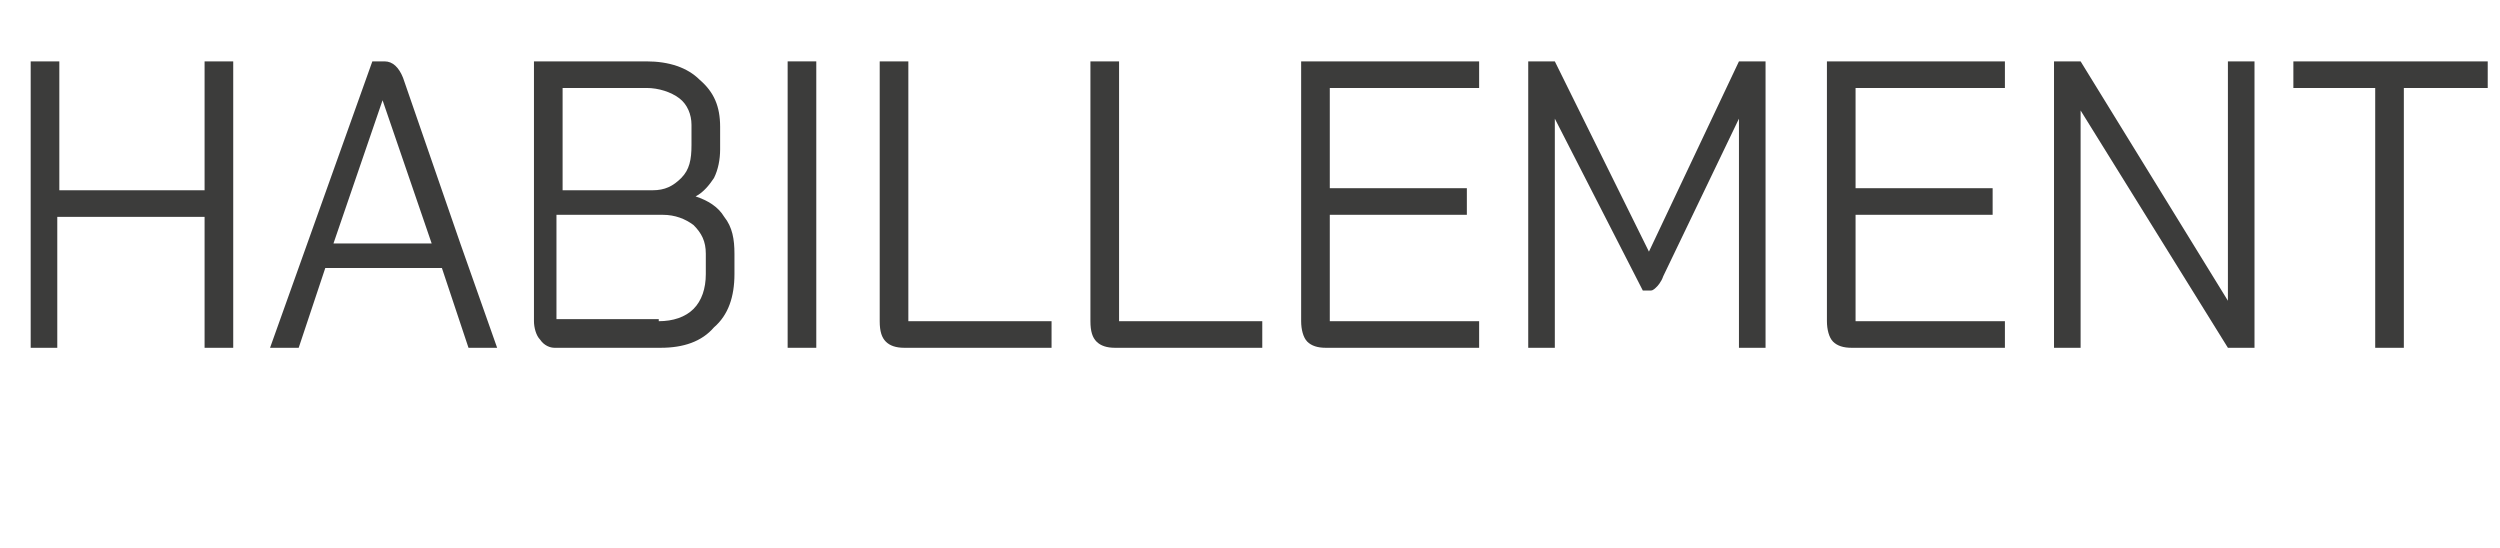
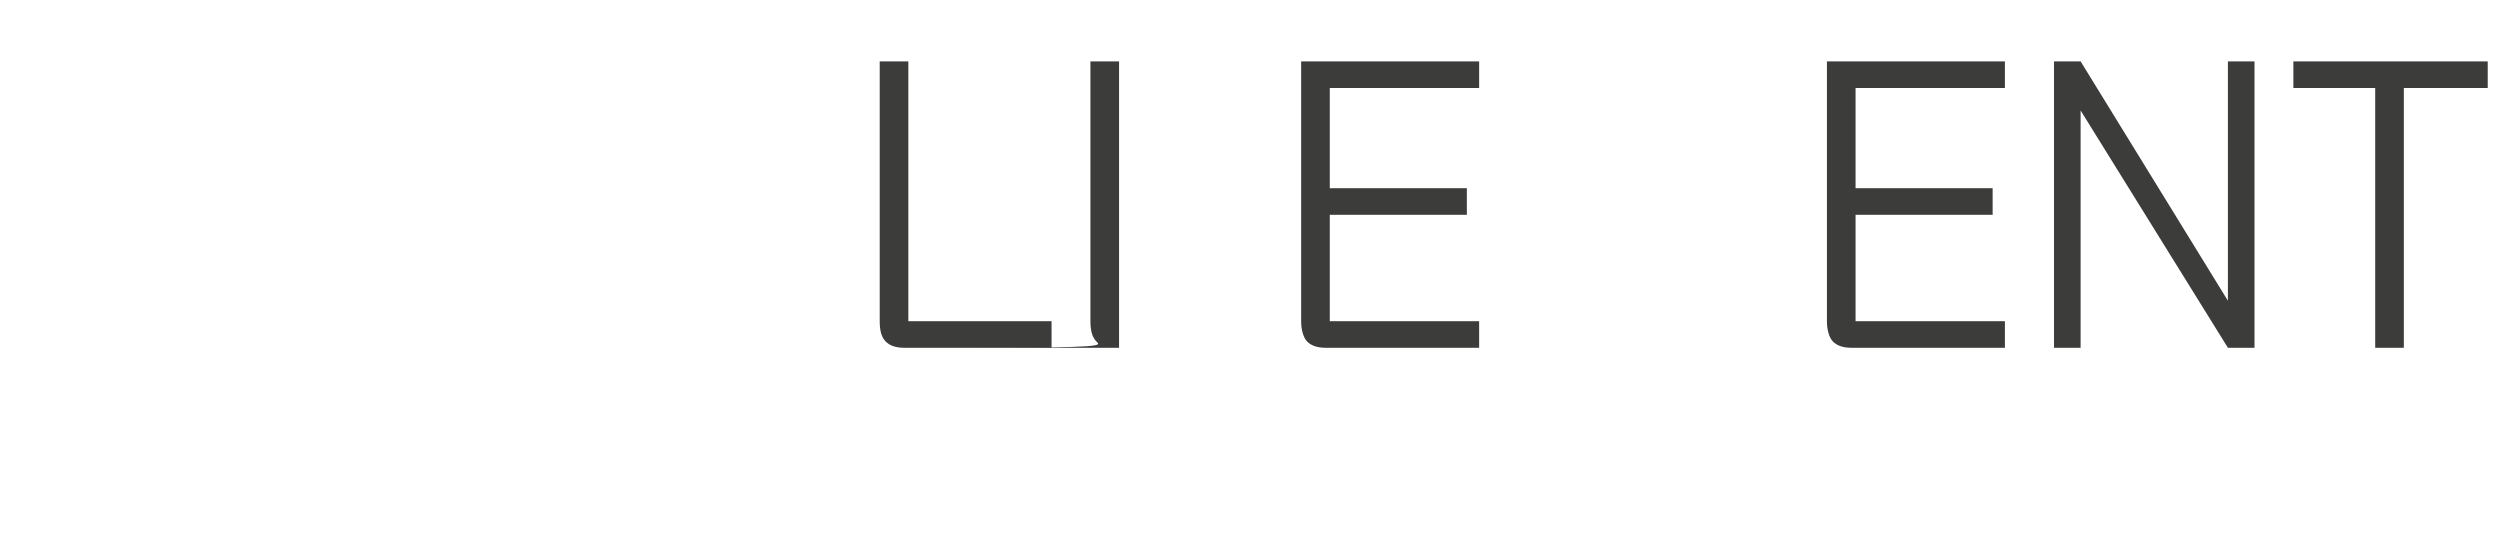
<svg xmlns="http://www.w3.org/2000/svg" id="Calque_1" x="0px" y="0px" viewBox="0 0 122.2 26.8" style="enable-background:new 0 0 122.2 26.8;" xml:space="preserve">
  <style type="text/css"> .st0{enable-background:new ;} .st1{fill:#3C3C3B;} </style>
  <g class="st0">
-     <path class="st1" d="M1.5,3h1.4v6.3H10V3h1.4v14H10v-6.4H2.8V17H1.5V3z" />
-     <path class="st1" d="M21.6,13.1h-5.7L14.6,17h-1.4l5-14h0.6c0.4,0,0.7,0.3,0.9,0.8l2.8,8.1h0v0l1.8,5.1h-1.4L21.6,13.1z M16.3,11.9 h4.8l-2.4-7h0L16.3,11.9z" />
-     <path class="st1" d="M26.4,16.6c-0.2-0.2-0.3-0.6-0.3-0.9V3h5.5c1.1,0,2,0.3,2.6,0.9c0.7,0.6,1,1.3,1,2.3v1.1c0,0.5-0.1,1-0.3,1.4 C34.7,9,34.4,9.4,34,9.6v0c0.6,0.2,1.1,0.5,1.4,1c0.4,0.5,0.5,1.1,0.5,1.8v1c0,1.1-0.3,2-1,2.6c-0.6,0.7-1.5,1-2.6,1h-5.2 C26.9,17,26.6,16.9,26.4,16.6z M31.9,9.3c0.6,0,1-0.2,1.4-0.6c0.4-0.4,0.5-0.9,0.5-1.6V6.1c0-0.5-0.2-1-0.6-1.3 c-0.4-0.3-1-0.5-1.6-0.5h-4.1v5H31.9z M32.2,15.7c0.7,0,1.3-0.2,1.7-0.6s0.6-1,0.6-1.7v-1c0-0.6-0.2-1-0.6-1.4 c-0.4-0.3-0.9-0.5-1.5-0.5h-5.2v5.1H32.2z" />
-     <path class="st1" d="M38.5,3h1.4v14h-1.4V3z" />
    <path class="st1" d="M43.3,16.7c-0.2-0.2-0.3-0.5-0.3-1V3h1.4v12.7h7V17h-7.2C43.8,17,43.5,16.9,43.3,16.7z" />
-     <path class="st1" d="M53.6,16.7c-0.2-0.2-0.3-0.5-0.3-1V3h1.4v12.7h7V17h-7.2C54.1,17,53.8,16.9,53.6,16.7z" />
+     <path class="st1" d="M53.6,16.7c-0.2-0.2-0.3-0.5-0.3-1V3h1.4v12.7V17h-7.2C54.1,17,53.8,16.9,53.6,16.7z" />
    <path class="st1" d="M63.9,16.7c-0.2-0.2-0.3-0.6-0.3-1V3h8.7v1.3H65v4.9h6.7v1.3H65v5.2h7.3V17h-7.5C64.4,17,64.1,16.9,63.9,16.7z " />
-     <path class="st1" d="M74.6,3H76l4.6,9.3L85,3h1.3v14H85V5.8l-3.7,7.7c-0.1,0.3-0.3,0.5-0.3,0.5c-0.1,0.1-0.2,0.2-0.3,0.2h-0.4 L76,5.8V17h-1.3V3z" />
    <path class="st1" d="M89.6,16.7c-0.2-0.2-0.3-0.6-0.3-1V3H98v1.3h-7.3v4.9h6.7v1.3h-6.7v5.2H98V17h-7.5 C90.1,17,89.8,16.9,89.6,16.7z" />
    <path class="st1" d="M100.4,3h1.3l7.2,11.7V3h1.3v14h-1.3l-7.2-11.6V17h-1.3V3z" />
    <path class="st1" d="M116.2,4.3h-4.1V3h9.5v1.3h-4.1V17h-1.4V4.3z" />
  </g>
</svg>